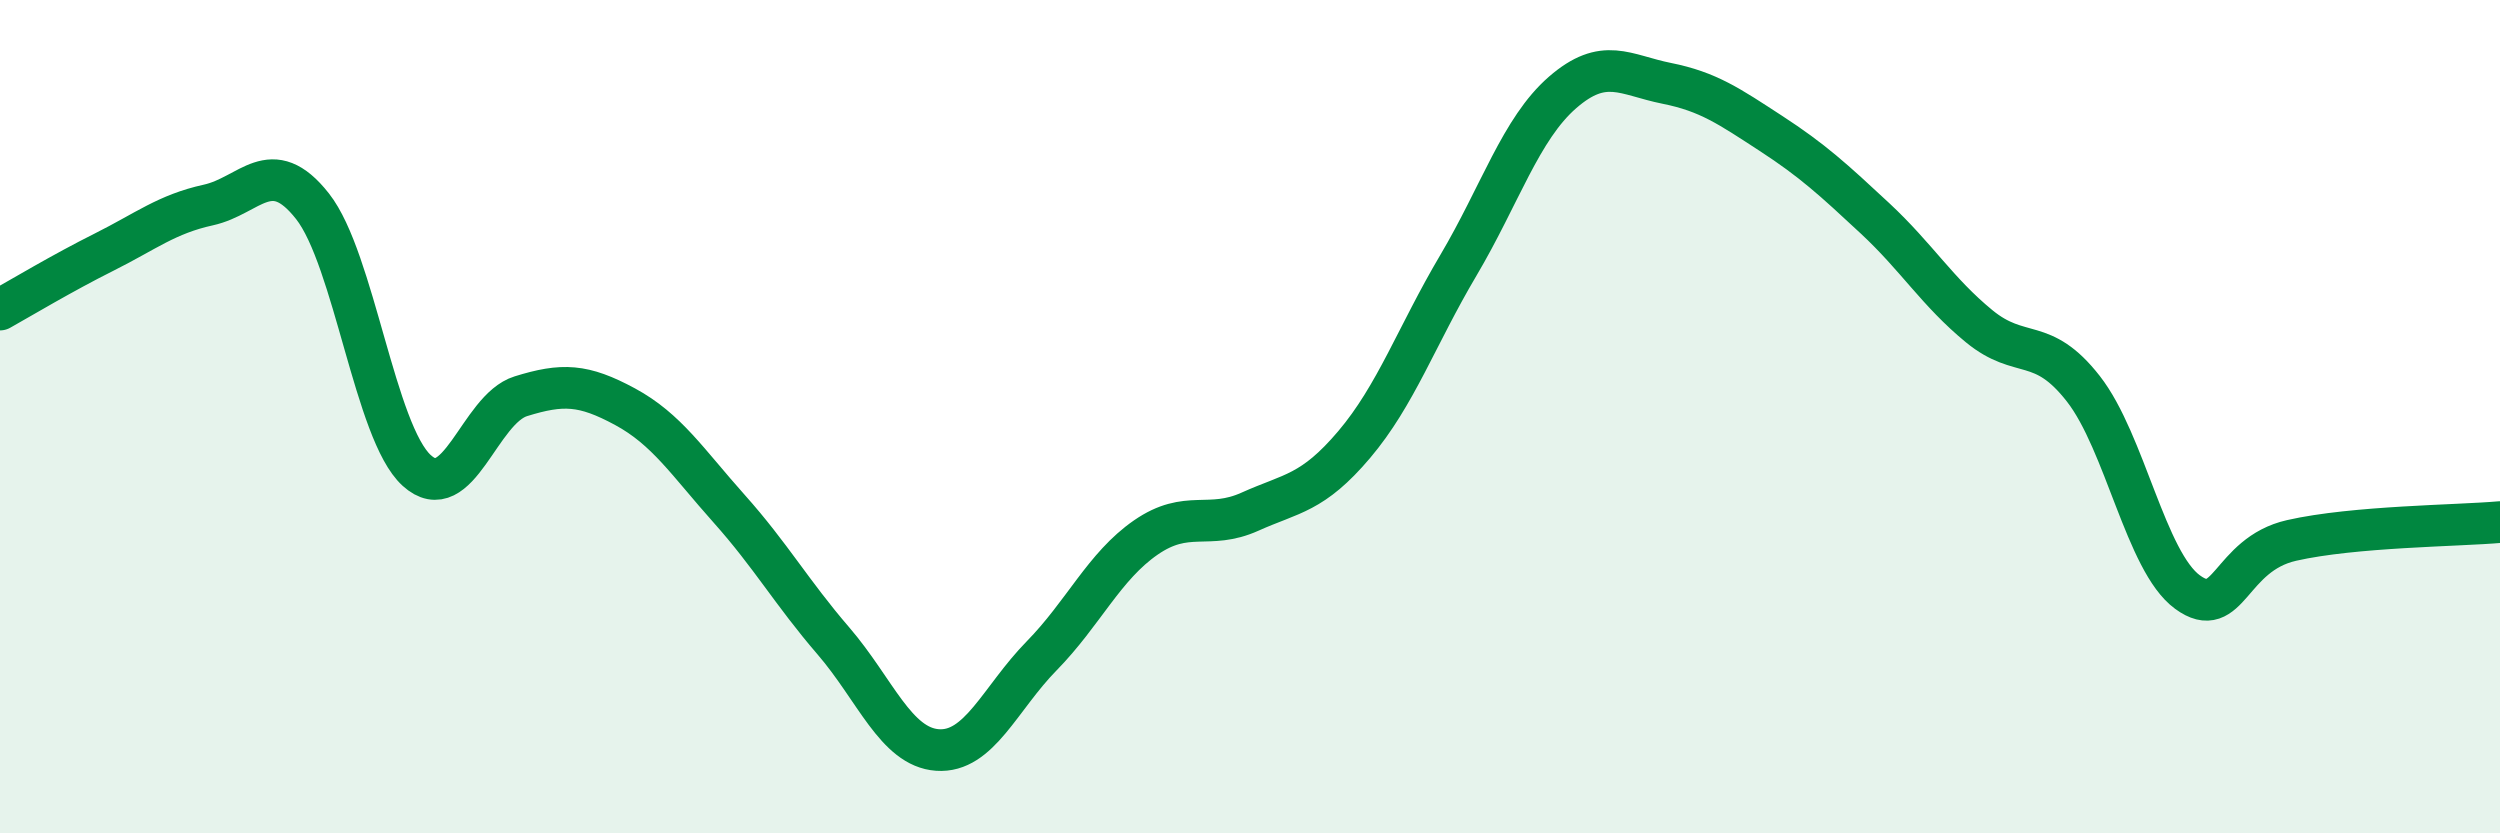
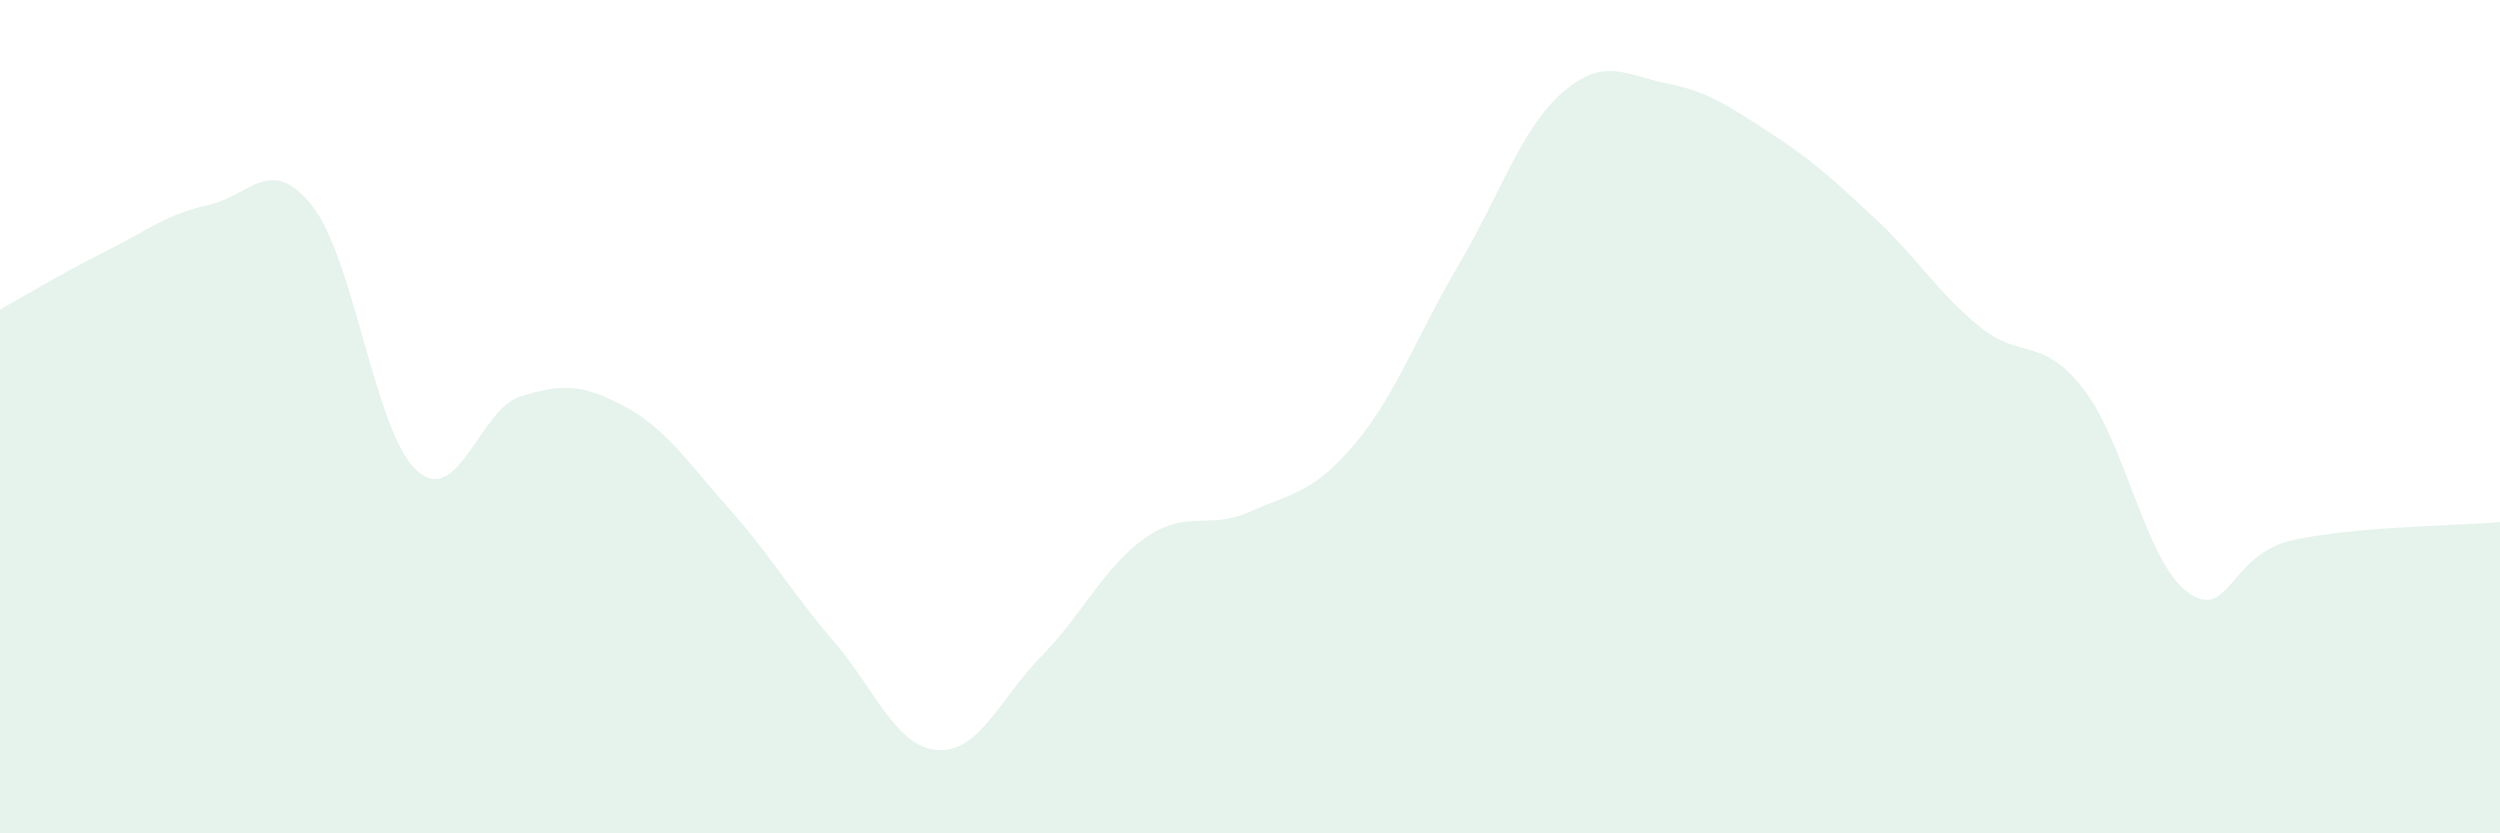
<svg xmlns="http://www.w3.org/2000/svg" width="60" height="20" viewBox="0 0 60 20">
  <path d="M 0,7.43 C 0.5,7.15 1.5,6.55 2.5,6.05 C 3.5,5.55 4,5.14 5,4.92 C 6,4.7 6.5,3.68 7.5,4.95 C 8.5,6.22 9,10.38 10,11.29 C 11,12.2 11.5,9.82 12.5,9.51 C 13.5,9.2 14,9.22 15,9.76 C 16,10.3 16.5,11.09 17.5,12.21 C 18.5,13.33 19,14.22 20,15.38 C 21,16.54 21.5,17.93 22.5,18 C 23.5,18.07 24,16.76 25,15.74 C 26,14.72 26.5,13.59 27.5,12.9 C 28.5,12.21 29,12.73 30,12.28 C 31,11.83 31.5,11.85 32.5,10.67 C 33.5,9.49 34,8.06 35,6.37 C 36,4.68 36.5,3.09 37.5,2.22 C 38.5,1.35 39,1.8 40,2 C 41,2.2 41.5,2.55 42.5,3.2 C 43.5,3.85 44,4.31 45,5.24 C 46,6.17 46.5,7.01 47.5,7.83 C 48.5,8.65 49,8.05 50,9.33 C 51,10.61 51.5,13.48 52.5,14.21 C 53.5,14.94 53.5,13.31 55,12.97 C 56.5,12.63 59,12.62 60,12.53L60 20L0 20Z" fill="#008740" opacity="0.1" stroke-linecap="round" stroke-linejoin="round" />
-   <path d="M 0,7.43 C 0.5,7.15 1.5,6.55 2.5,6.05 C 3.5,5.55 4,5.14 5,4.92 C 6,4.7 6.5,3.68 7.5,4.95 C 8.5,6.22 9,10.38 10,11.29 C 11,12.2 11.5,9.82 12.5,9.51 C 13.5,9.2 14,9.22 15,9.76 C 16,10.3 16.5,11.09 17.5,12.21 C 18.5,13.33 19,14.22 20,15.38 C 21,16.54 21.5,17.93 22.5,18 C 23.5,18.07 24,16.76 25,15.74 C 26,14.72 26.5,13.59 27.5,12.9 C 28.5,12.21 29,12.73 30,12.28 C 31,11.83 31.5,11.85 32.5,10.67 C 33.5,9.49 34,8.06 35,6.37 C 36,4.68 36.5,3.09 37.5,2.22 C 38.5,1.35 39,1.8 40,2 C 41,2.2 41.5,2.55 42.5,3.2 C 43.5,3.85 44,4.31 45,5.24 C 46,6.17 46.5,7.01 47.5,7.83 C 48.5,8.65 49,8.05 50,9.33 C 51,10.61 51.5,13.48 52.5,14.21 C 53.5,14.94 53.5,13.31 55,12.97 C 56.5,12.63 59,12.62 60,12.53" stroke="#008740" stroke-width="1" fill="none" stroke-linecap="round" stroke-linejoin="round" />
</svg>